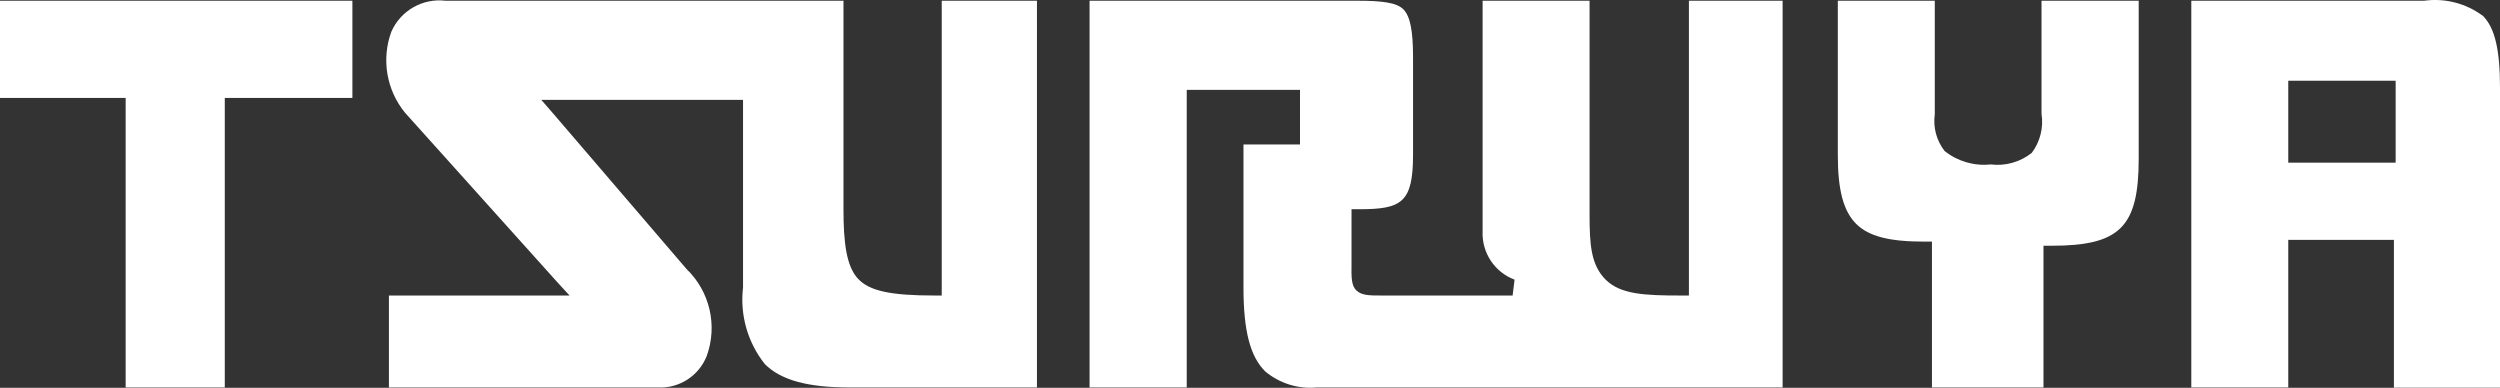
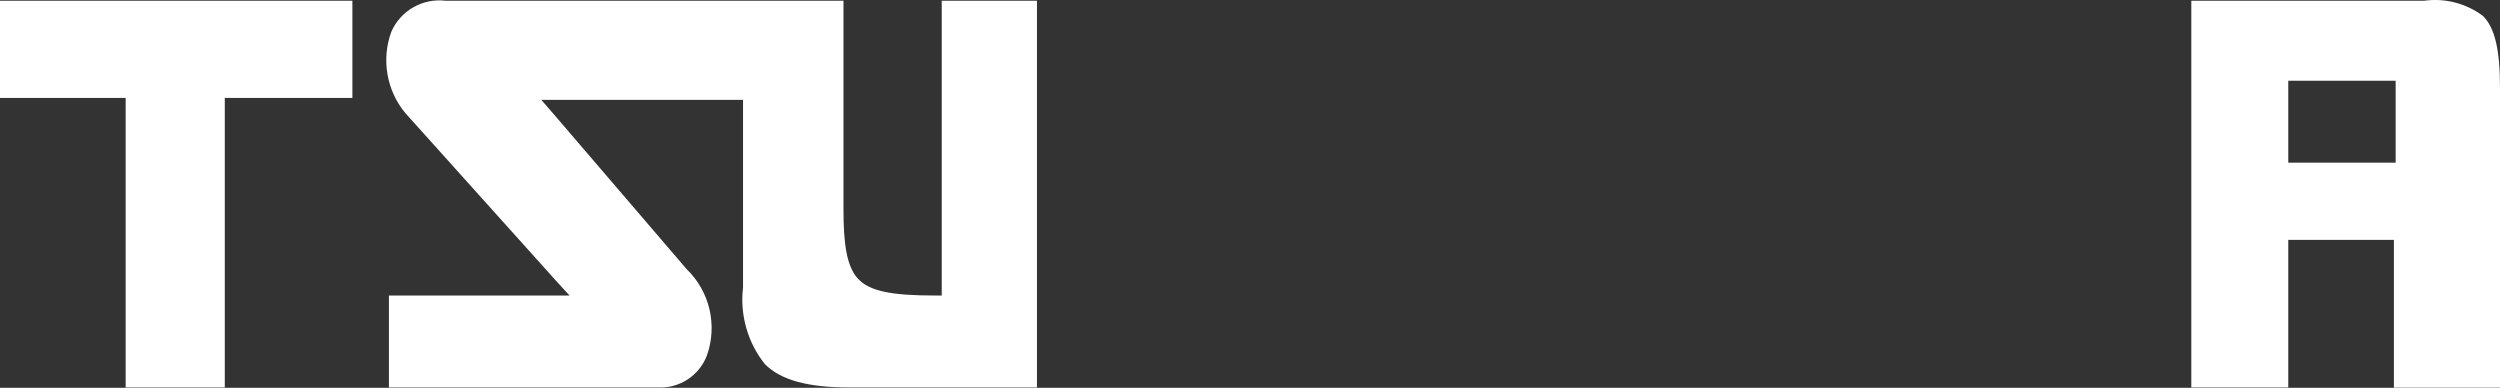
<svg xmlns="http://www.w3.org/2000/svg" id="_レイヤー_2" data-name="レイヤー 2" viewBox="0 0 115 17.838">
  <rect x="0" y="0" width="115" height="17.838" fill="#333333" stroke="none" />
  <defs>
    <style>
      .cls-1 {
        fill: #fff;
      }
    </style>
  </defs>
  <g id="_レイヤー_1-2" data-name="レイヤー 1">
    <g id="_レイヤー_2-2" data-name="レイヤー 2">
      <g id="_コンテンツ" data-name="コンテンツ">
        <polygon class="cls-1" points="0 .034 0 4.504 5.4 4.504 5.78 4.504 5.78 4.874 5.78 17.824 10.34 17.824 10.34 4.874 10.34 4.504 10.71 4.504 16.21 4.504 16.21 .034 0 .034" />
        <path class="cls-1" d="m43.32.034v13.56h-.32c-2,0-3-.2-3.53-.77s-.67-1.63-.67-3.2V.034h-18.31c-1.054-.124-2.066.457-2.49,1.43-.462,1.264-.222,2.678.63,3.72l7,7.79.57.62h-8.31v4.23h12.38c.98.047,1.881-.537,2.24-1.45.507-1.4.143-2.967-.93-4l-6.15-7.17-.53-.61h9.28v8.63c-.149,1.26.211,2.527,1,3.52.74.75,2,1.08,3.9,1.08h8.62V.034h-4.38Z" />
-         <path class="cls-1" d="m77.69.034v13.56h-.38c-1.64,0-2.77-.05-3.45-.73s-.74-1.62-.74-3V.034h-4.92v10.6c-.045.983.548,1.884,1.47,2.23l-.09.73h-6c-.59,0-.92,0-1.17-.22s-.25-.59-.24-1.28v-2.47h.37c1.94,0,2.46-.31,2.46-2.51V2.634c0-1.22-.13-1.88-.44-2.2s-1-.4-2.12-.4h-12.32v17.79h4.47V4.134h5.21v2.51h-2.6v6.58c0,2,.31,3.18,1,3.86.66.552,1.513.818,2.37.74h21.43V.034h-4.31Z" />
-         <path class="cls-1" d="m93.91,5.034v.2c.1.636-.063,1.286-.45,1.8-.534.423-1.214.614-1.89.53-.761.081-1.523-.142-2.12-.62-.373-.479-.535-1.089-.45-1.69V.034h-4.46v7.12c0,1.59.26,2.56.84,3.14s1.53.82,3.12.82h.37v6.71h5.13v-6.52h.38c3.14,0,4-.87,4-4V.034h-4.47v5Z" />
        <path class="cls-1" d="m105.26,17.824v-6.79h4.86v6.8h4.88V4.034c0-1.76-.24-2.74-.77-3.29-.777-.587-1.755-.843-2.72-.71h-10.71v17.79h4.46Zm0-10.71v-3.4h4.94v3.77h-4.94v-.37Z" />
      </g>
    </g>
  </g>
</svg>